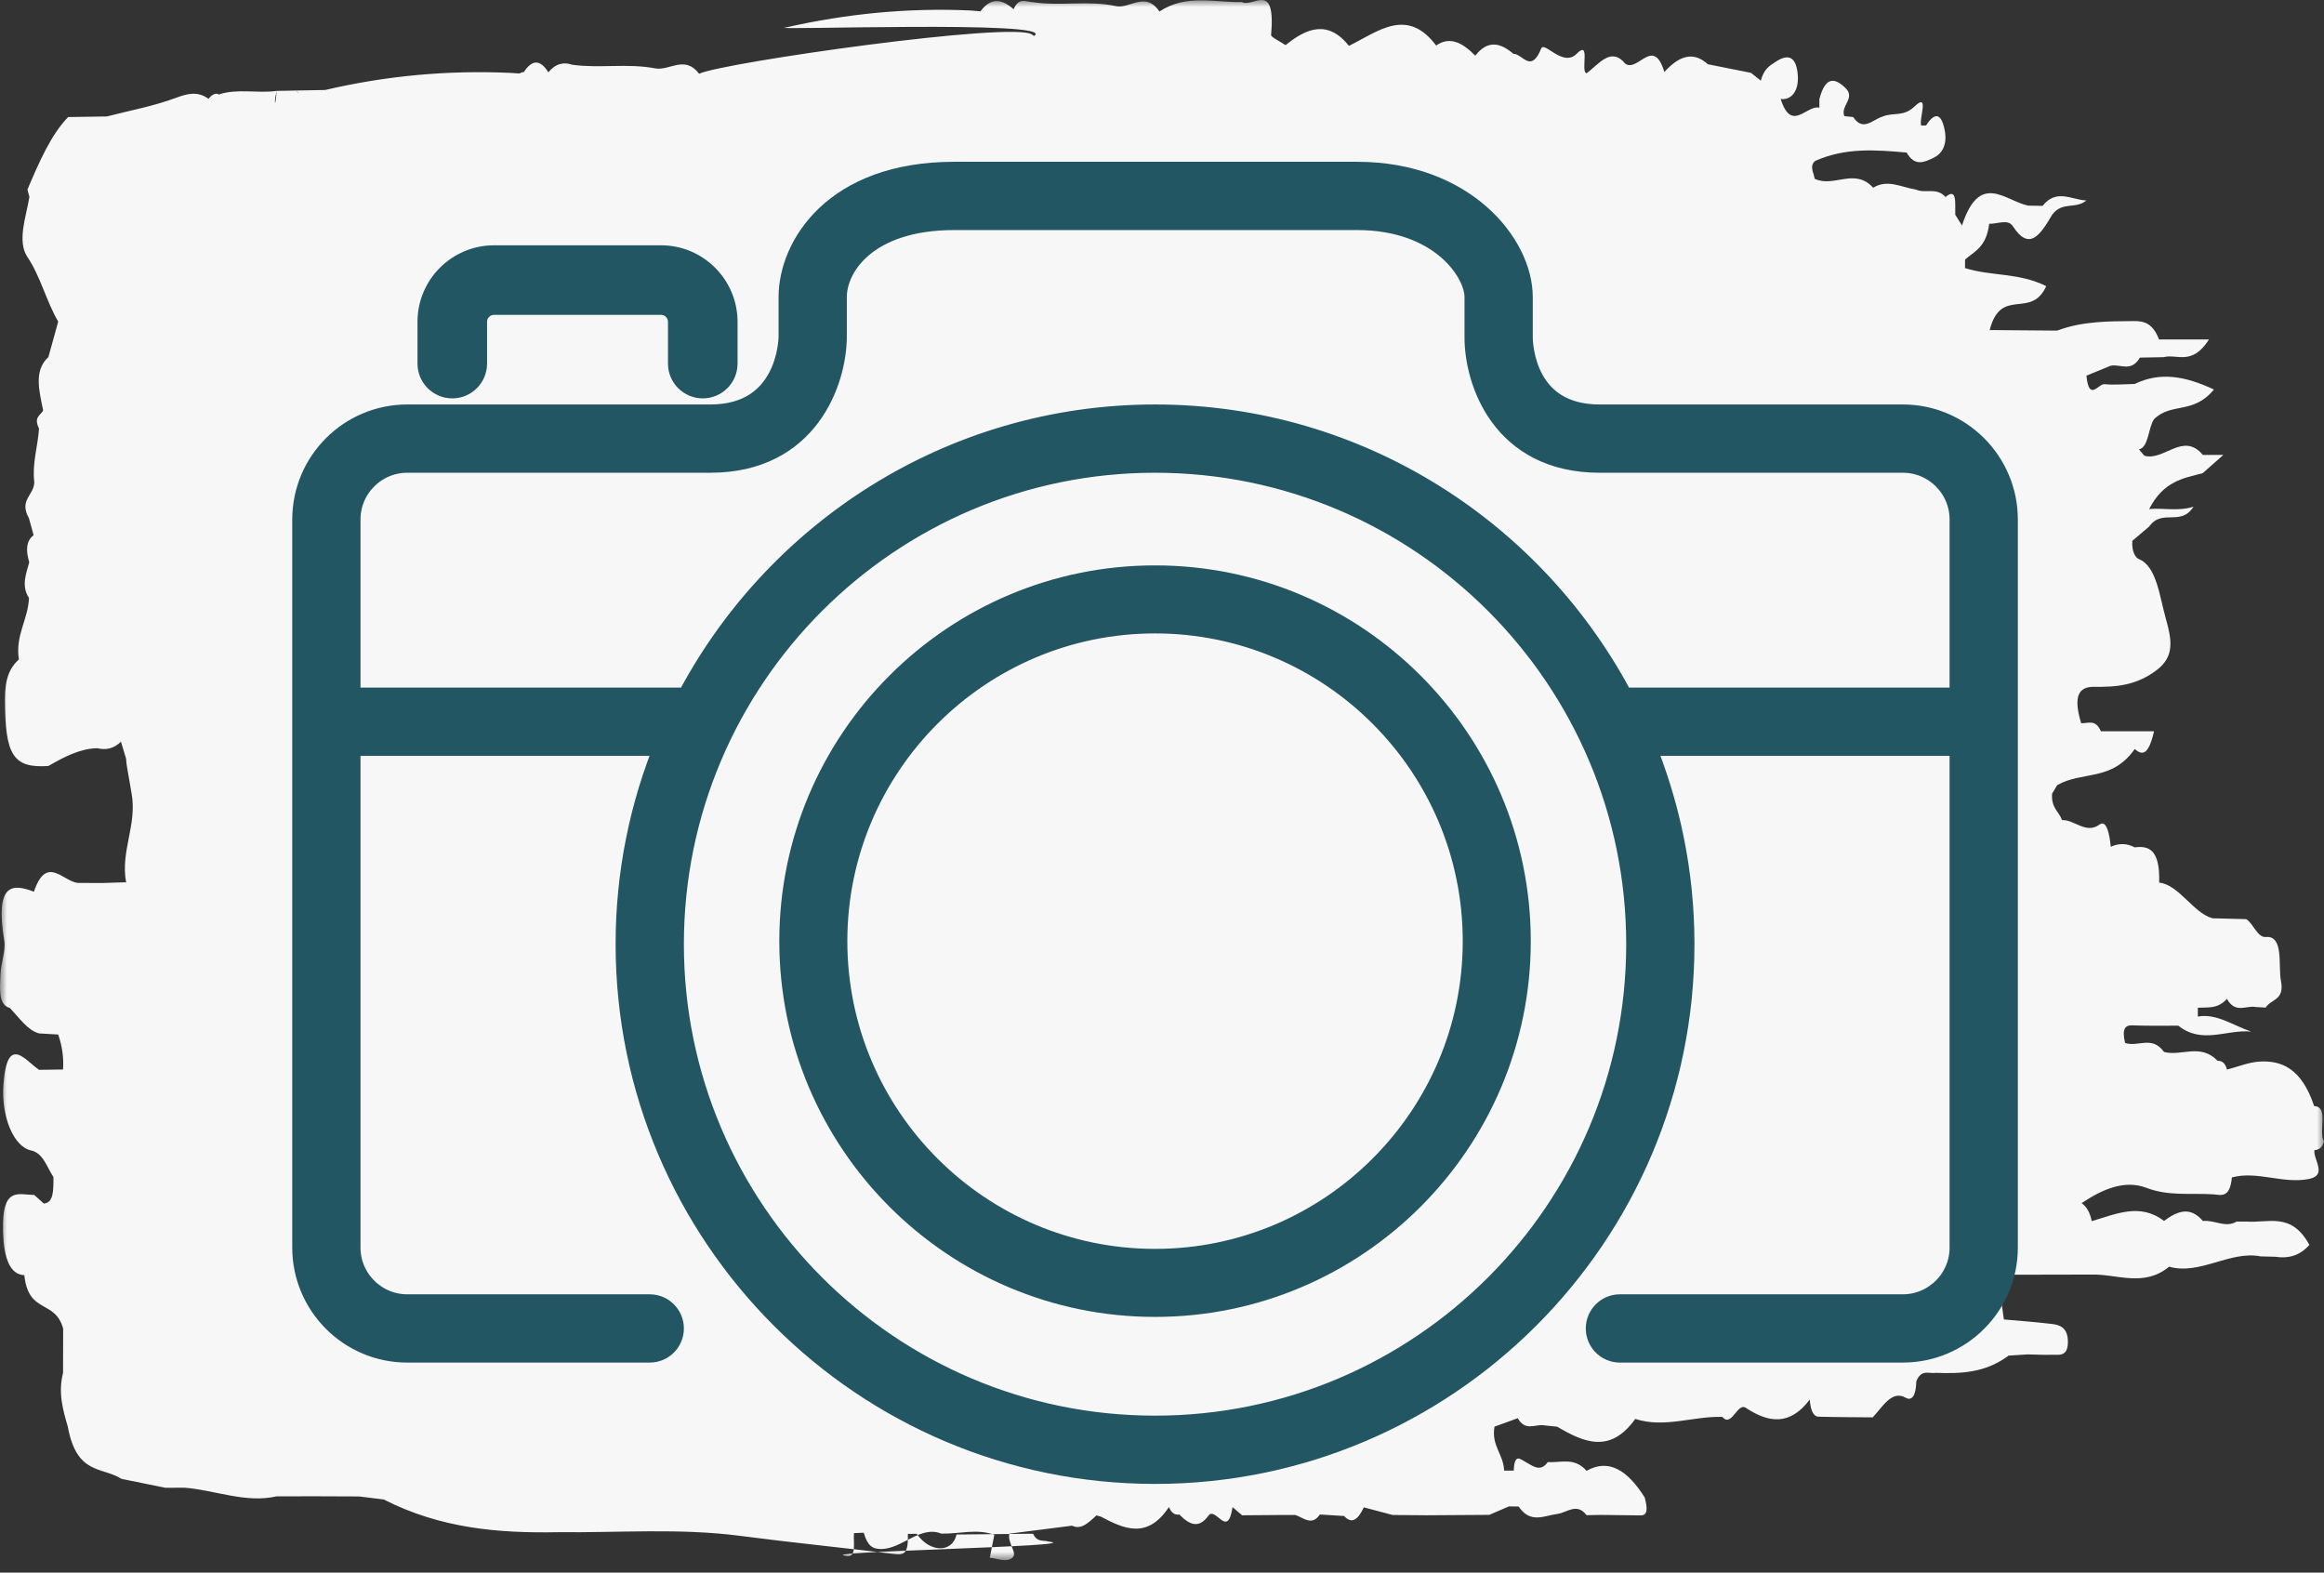
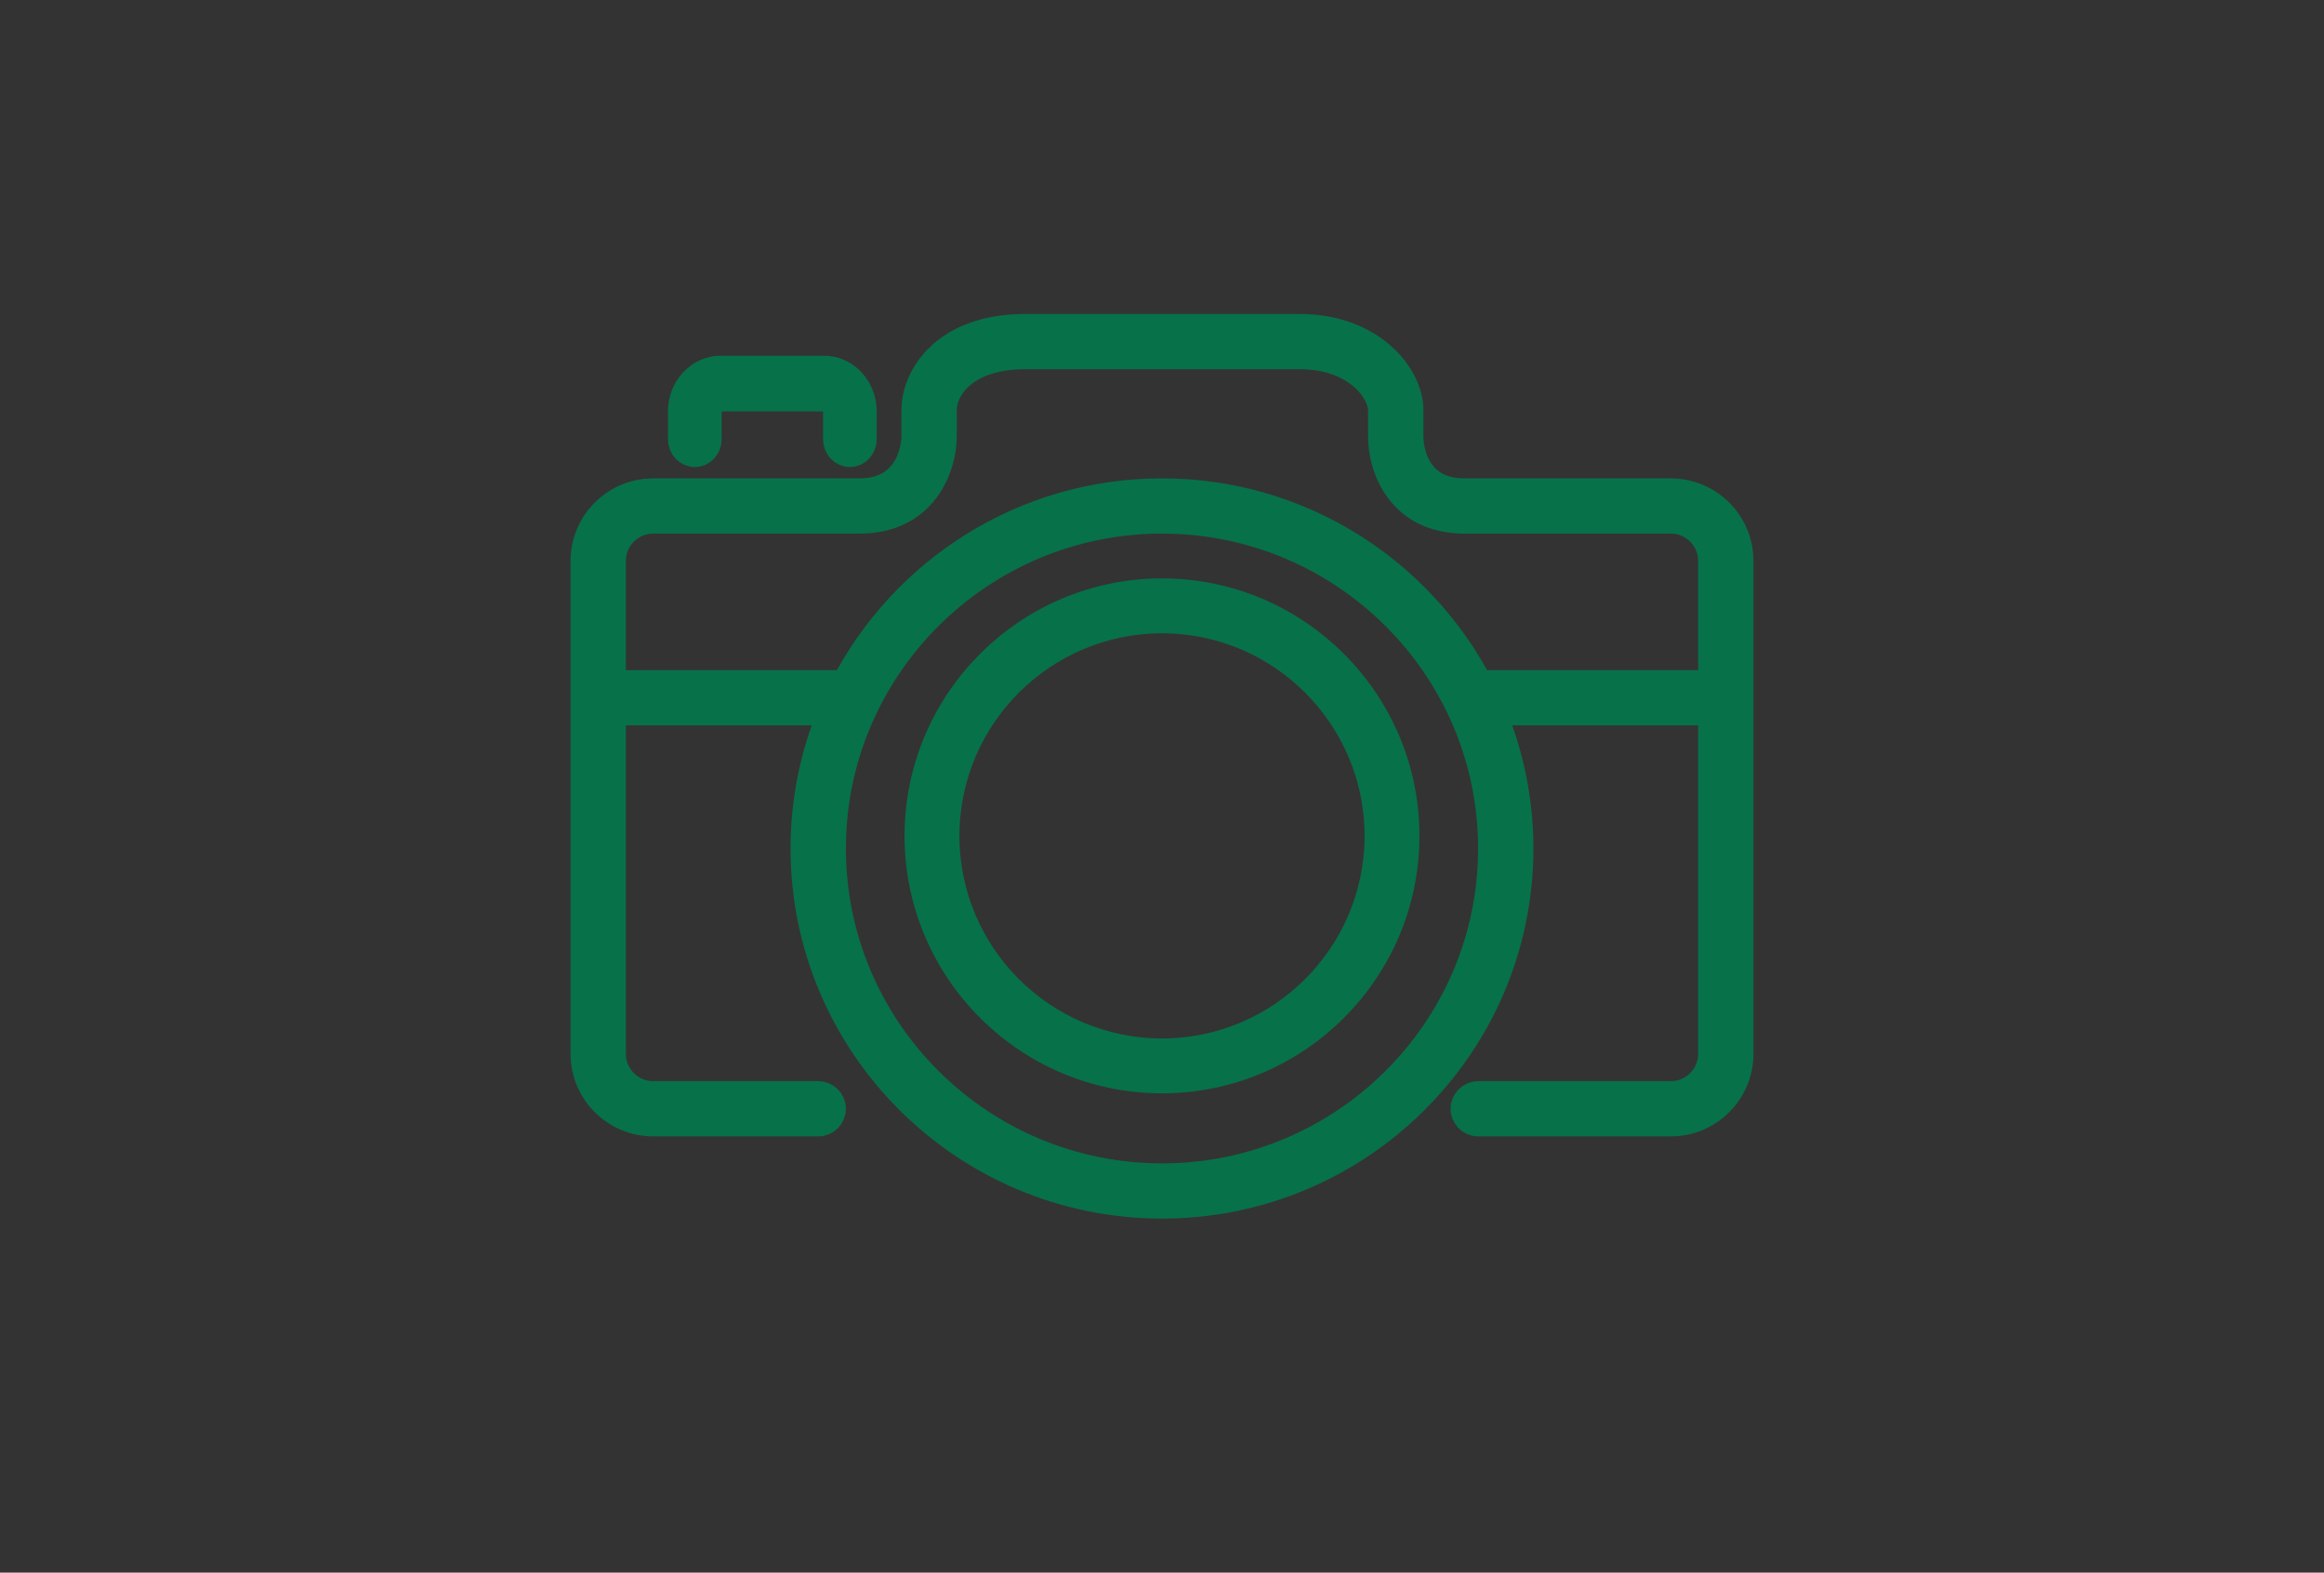
<svg xmlns="http://www.w3.org/2000/svg" xmlns:xlink="http://www.w3.org/1999/xlink" width="167px" height="113px" viewBox="0 0 167 113" version="1.1">
  <rect x="0" y="0" width="167" height="113" fill="#333333" stroke="none" />
  <title>photography-icon</title>
  <defs>
-     <polygon id="path-1" points="0 -1.72084569e-15 167 -1.72084569e-15 167 112.103 0 112.103" />
-   </defs>
+     </defs>
  <g id="Page-1" stroke="none" stroke-width="1" fill="none" fill-rule="evenodd">
    <g id="photography-icon">
      <g id="Group-8">
        <path d="M120.06,35.373 L105.238,35.373 C101.43,35.373 101.29,31.835 101.286,31.435 L101.286,29.467 C101.286,26.99 98.539,23.56 93.381,23.56 L73.68,23.56 C67.88,23.56 65.776,27.092 65.776,29.467 L65.776,31.424 C65.774,31.585 65.681,35.373 61.762,35.373 L46.94,35.373 C44.213,35.376 42.003,37.578 42,40.295 L42,75.732 C42,78.445 44.215,80.654 46.94,80.654 L58.798,80.654 C59.343,80.654 59.786,80.213 59.786,79.67 C59.786,79.126 59.343,78.685 58.798,78.685 L46.94,78.685 C45.306,78.685 43.976,77.36 43.976,75.732 L43.976,51.123 L59.786,51.123 C58.478,54.241 57.806,57.587 57.81,60.967 C57.81,75.079 69.335,86.56 83.5,86.56 C97.665,86.56 109.19,75.079 109.19,60.967 C109.19,57.48 108.481,54.155 107.208,51.123 L123.024,51.123 L123.024,75.732 C123.024,77.36 121.694,78.685 120.06,78.685 L106.226,78.685 C105.68,78.685 105.238,79.126 105.238,79.67 C105.238,80.213 105.68,80.654 106.226,80.654 L120.06,80.654 C122.785,80.654 125,78.445 125,75.732 L125,40.295 C125,37.582 122.785,35.373 120.06,35.373 Z M83.5,84.592 C70.424,84.592 59.786,73.994 59.786,60.967 C59.786,47.939 70.424,37.342 83.5,37.342 C96.576,37.342 107.214,47.939 107.214,60.967 C107.214,73.994 96.576,84.592 83.5,84.592 Z M106.72,49.154 C106.579,49.155 106.44,49.187 106.313,49.247 C102.037,41.019 93.424,35.373 83.5,35.373 C73.576,35.373 64.963,41.019 60.687,49.247 C60.56,49.187 60.421,49.155 60.28,49.154 L43.976,49.154 L43.976,40.295 C43.976,38.667 45.306,37.342 46.94,37.342 L61.762,37.342 C66.442,37.342 67.728,33.487 67.752,31.435 L67.752,29.467 C67.752,27.884 69.331,25.529 73.68,25.529 L93.381,25.529 C97.519,25.529 99.31,28.136 99.31,29.467 L99.31,31.435 C99.31,33.479 100.549,37.342 105.238,37.342 L120.06,37.342 C121.694,37.342 123.024,38.667 123.024,40.295 L123.024,49.154 L106.72,49.154 Z" id="Icon-Shape" stroke="#07714A" stroke-width="2" fill="#07714A" fill-rule="nonzero" />
        <path d="M61.071,32.56 C61.584,32.56 62,32.113 62,31.56 L62,29.56 C62,27.906 60.75,26.56 59.214,26.56 L51.786,26.56 C50.25,26.56 49,27.906 49,29.56 L49,31.56 C49,32.113 49.416,32.56 49.929,32.56 C50.441,32.56 50.857,32.113 50.857,31.56 L50.857,29.56 C50.857,29.008 51.273,28.56 51.786,28.56 L59.214,28.56 C59.727,28.56 60.143,29.008 60.143,29.56 L60.143,31.56 C60.143,32.113 60.559,32.56 61.071,32.56 Z" id="Icon-Path" stroke="#07714A" stroke-width="2" fill="#07714A" fill-rule="nonzero" />
        <path d="M83.5,42.56 C73.85,42.56 66,50.412 66,60.06 C66,69.709 73.85,77.56 83.5,77.56 C93.15,77.56 101,69.709 101,60.06 C101,50.412 93.15,42.56 83.5,42.56 Z M83.5,75.616 C74.923,75.616 67.944,68.637 67.944,60.06 C67.944,51.484 74.923,44.505 83.5,44.505 C92.077,44.505 99.056,51.484 99.056,60.06 C99.056,68.637 92.077,75.616 83.5,75.616 Z" id="Icon-Shape" stroke="#07714A" stroke-width="2" fill="#07714A" fill-rule="nonzero" />
        <g id="Fill-1-Clipped" transform="translate(0, 0)">
          <mask id="mask-2" fill="white">
            <use xlink:href="#path-1" />
          </mask>
          <g id="path-1" />
-           <path d="M167,82.005 L167,82.005 C166.569,81.346 167.381,79.512 166.292,79.476 L166.291,79.476 L166.292,79.476 C165.388,76.75 163.938,76.189 162.371,76.278 C161.59,76.323 160.813,76.652 160.034,76.853 L160.034,76.852 L160.034,76.853 L160.033,76.853 L160.033,76.862 C159.893,76.336 159.637,76.222 159.35,76.221 L159.35,76.22 C158.12,74.942 156.781,75.912 155.506,75.588 L155.505,75.588 C154.641,74.377 153.632,75.261 152.706,74.939 C152.462,73.905 152.714,73.653 153.247,73.676 C154.341,73.721 155.437,73.696 156.532,73.699 C158.247,75.071 160.019,73.945 161.768,74.123 C160.489,73.693 159.256,72.791 157.928,73.046 L157.934,73.038 C157.933,72.828 157.933,72.618 157.934,72.408 C158.646,72.367 159.375,72.514 160.023,71.768 C160.641,72.874 161.409,72.215 162.108,72.358 L162.108,72.358 L162.108,72.358 C162.343,72.371 162.576,72.384 162.811,72.397 C163.202,71.769 164.178,71.891 163.908,70.494 C163.693,69.385 164.139,67.188 162.802,67.327 C162.801,67.327 162.801,67.327 162.801,67.328 C162.213,67.357 161.91,66.346 161.414,66.043 L161.414,66.043 C161.414,66.043 161.414,66.043 161.414,66.043 C160.606,66.022 159.798,66.002 158.99,65.982 C157.616,65.614 156.574,63.565 155.155,63.418 C155.23,61.029 154.401,60.754 153.398,60.886 C152.827,60.582 152.253,60.581 151.677,60.844 C151.593,59.968 151.386,58.869 150.865,59.248 C149.894,59.956 149.072,58.888 148.178,58.926 C147.94,58.291 147.39,58.057 147.46,57.03 L147.46,57.03 C147.583,56.825 147.706,56.62 147.828,56.414 C149.661,55.376 151.747,56.173 153.398,53.82 C153.928,54.281 154.384,54.304 154.787,52.544 C153.425,52.544 152.196,52.544 150.967,52.545 L150.967,52.544 C150.58,51.648 150.042,51.99 149.55,51.965 L149.55,51.967 L149.55,51.965 C148.957,50.009 149.377,49.337 150.48,49.35 C152.03,49.369 153.538,49.278 155.042,48.096 C156.243,47.152 156.067,45.983 155.651,44.515 C155.172,42.825 154.976,40.672 153.677,40.162 C153.467,40.079 153.165,39.63 153.228,38.859 C153.611,38.534 154.025,38.182 154.44,37.83 L154.44,37.83 C155.376,36.518 156.7,37.857 157.624,36.407 C156.552,36.757 155.488,36.487 154.433,36.578 C155.484,34.551 156.901,34.367 158.282,33.999 C158.641,33.683 159,33.366 159.769,32.687 L158.292,32.687 L158.292,32.687 C156.883,30.989 155.49,33.161 154.087,32.743 L154.087,32.744 C153.958,32.592 153.83,32.441 153.702,32.29 C154.404,32.145 154.362,30.744 154.784,30.125 C156.027,28.887 157.592,29.812 159.09,27.988 C157.007,27.013 155.219,26.707 153.396,27.589 C153.396,27.589 153.396,27.589 153.395,27.589 C152.673,27.602 151.948,27.673 151.228,27.605 C150.784,27.562 150.115,28.899 149.929,26.991 C150.508,26.755 151.086,26.518 151.664,26.281 C152.37,26.134 153.14,26.774 153.769,25.697 C153.77,25.697 153.77,25.696 153.77,25.696 L155.485,25.662 C156.442,25.407 157.507,26.315 158.738,24.39 L155.144,24.39 C154.696,23.212 154.061,23.064 153.328,23.07 C151.483,23.085 149.641,23.075 147.822,23.756 C146.206,23.742 144.592,23.729 142.976,23.716 C143.791,20.558 145.939,22.982 147.041,20.56 C145.053,19.573 143.1,19.861 141.205,19.262 C141.201,19.058 141.202,18.854 141.208,18.649 C141.897,18.043 142.733,17.77 142.942,16.075 C143.519,16.106 144.288,15.713 144.635,16.246 C145.843,18.106 146.631,16.841 147.473,15.42 C148.209,14.449 149.142,15.055 149.925,14.404 C148.864,14.365 147.78,13.531 146.776,14.792 C146.432,14.787 146.088,14.781 145.743,14.776 C144.086,14.436 142.267,12.287 140.987,16.2 L140.503,15.431 C140.479,14.619 140.654,13.438 139.803,14.155 C139.132,13.417 138.367,13.943 137.666,13.617 L137.666,13.618 C137.666,13.618 137.665,13.618 137.665,13.618 C136.647,13.464 135.634,12.847 134.606,13.49 C133.26,12.016 131.778,13.512 130.395,12.842 L130.395,12.842 C130.351,12.417 130.003,11.98 130.412,11.575 C132.589,10.59 134.798,10.765 137.009,10.963 C137.597,11.996 138.289,11.647 138.938,11.343 C139.452,11.101 139.973,10.51 139.742,9.348 C139.462,7.931 138.92,8.21 138.403,9.014 C138.289,9.02 138.176,9.024 138.062,9.025 C137.858,8.586 138.7,6.567 137.551,7.671 C136.781,8.41 136.018,8.056 135.271,8.38 C134.572,8.585 133.876,9.486 133.172,8.412 C132.959,8.389 132.745,8.365 132.532,8.342 C132.229,7.615 133.361,7.046 132.616,6.326 C131.894,5.627 131.182,5.407 130.738,7.121 C130.739,7.325 130.739,7.53 130.738,7.735 C129.812,7.524 128.735,9.561 127.957,7.112 C128.716,7.214 129.336,6.536 129.169,5.204 C129,3.852 128.286,3.989 127.614,4.428 C127.163,4.722 126.75,4.951 126.532,5.795 C126.295,5.608 126.059,5.422 125.824,5.235 L125.824,5.234 C124.792,5.028 123.76,4.823 122.728,4.617 L122.728,4.618 C121.622,3.61 120.594,4.083 119.599,5.173 C118.816,2.571 117.706,5.202 116.799,4.582 L116.799,4.583 C115.757,3.317 114.901,4.623 113.998,5.267 C113.998,5.267 113.998,5.268 113.998,5.268 C113.561,5.122 114.325,2.822 113.3,3.861 C112.305,4.868 110.974,2.925 110.748,3.488 C110.01,5.322 109.395,3.845 108.751,3.867 L108.75,3.867 C107.826,3.073 106.909,2.843 106.013,4.001 C105.126,3.098 104.211,2.568 103.2,3.27 C101.108,0.483 99.022,2.265 96.935,3.296 C95.423,1.404 93.903,2.011 92.38,3.243 C92.385,3.254 92.39,3.263 92.394,3.274 L92.393,3.274 L92.38,3.243 C92.018,3 91.329,2.66 91.341,2.525 C91.685,-1.462 90.048,0.579 89.242,0.148 C87.26,0.191 85.256,-0.447 83.317,0.825 L83.317,0.826 C83.316,0.826 83.316,0.826 83.316,0.826 C82.3,-0.666 81.192,0.655 80.186,0.439 C78.197,0.012 76.226,0.457 74.256,0.16 L74.256,0.159 C73.765,0.158 73.232,-0.247 72.838,0.661 C72.837,0.661 72.837,0.661 72.837,0.661 C72.029,-0.043 71.231,-0.24 70.456,0.814 C70.211,0.794 69.967,0.773 69.722,0.751 L69.722,0.752 C65.293,0.553 60.881,0.976 56.484,1.97 C56.484,1.97 56.484,1.971 56.484,1.971 C54.402,2.214 76.343,1.419 74.288,2.589 C74.242,2.534 74.2,2.503 74.16,2.486 C72.917,1.503 51.859,4.503 50.237,5.301 C50.238,5.301 50.238,5.301 50.238,5.301 L50.238,5.301 C49.21,3.935 48.102,5.106 47.087,4.913 C45.089,4.533 43.11,4.924 41.13,4.654 C40.519,4.444 39.936,4.551 39.404,5.194 L39.403,5.192 C38.819,4.258 38.232,4.271 37.644,5.178 L37.644,5.178 C37.538,5.182 37.435,5.217 37.335,5.281 C37.091,5.265 36.847,5.25 36.604,5.233 L36.604,5.234 L36.603,5.234 C32.174,5.04 27.762,5.437 23.367,6.466 C22.673,6.48 21.979,6.492 21.285,6.505 C21.359,6.571 21.422,6.648 21.48,6.732 C21.409,6.667 21.342,6.596 21.285,6.505 C20.815,6.514 20.346,6.523 19.876,6.533 C19.857,6.938 19.821,7.221 19.772,7.412 C19.726,7.159 19.823,6.831 19.876,6.533 C18.492,6.724 17.088,6.341 15.713,6.788 C15.547,6.65 15.2,6.79 14.989,7.101 C14.225,6.546 13.488,6.715 12.683,7.016 C11.033,7.633 9.349,7.935 7.679,8.368 L7.678,8.368 C6.752,8.382 5.825,8.396 4.899,8.41 L4.899,8.41 C3.677,9.658 2.826,11.615 1.986,13.586 C1.953,13.663 2.068,13.953 2.114,14.143 C1.874,15.598 1.205,17.343 1.985,18.491 C2.894,19.829 3.361,21.725 4.183,23.107 C3.948,23.957 3.713,24.807 3.478,25.656 C3.478,25.657 3.478,25.657 3.478,25.657 C2.414,26.625 2.815,28.078 3.102,29.492 C2.913,29.856 2.394,29.964 2.804,30.791 C2.718,32.083 2.305,33.277 2.463,34.641 L2.463,34.641 C2.467,35.57 1.338,35.922 2.074,37.222 C2.074,37.223 2.075,37.223 2.075,37.223 C2.189,37.634 2.303,38.044 2.417,38.455 C1.874,38.863 1.845,39.551 2.101,40.396 L2.101,40.397 C1.874,41.246 1.514,42.092 2.081,42.963 C2.081,42.963 2.081,42.964 2.081,42.964 C2.02,44.537 1.088,45.628 1.356,47.383 L1.355,47.383 C0.705,47.976 0.348,48.753 0.354,50.274 C0.369,54.261 0.939,55.214 3.482,55.037 L3.482,55.037 C4.628,54.375 5.78,53.776 6.995,53.763 C7.585,53.903 8.156,53.817 8.692,53.295 C8.692,53.295 8.692,53.295 8.692,53.295 C8.816,53.701 8.938,54.108 9.061,54.515 C9.061,54.516 9.061,54.517 9.062,54.517 C9.069,54.71 9.09,54.898 9.122,55.081 L9.123,55.081 C9.235,55.736 9.348,56.39 9.461,57.045 C9.855,59.273 8.649,61.161 9.061,63.393 C9.074,63.414 9.088,63.433 9.101,63.454 C9.091,63.455 9.081,63.455 9.071,63.455 C9.071,63.455 9.061,63.393 9.061,63.394 C8.486,63.412 7.91,63.43 7.335,63.448 C7.335,63.448 7.335,63.449 7.335,63.449 C7.335,63.449 7.335,63.448 7.335,63.448 C6.753,63.446 6.171,63.444 5.589,63.441 C4.52,63.333 3.341,61.39 2.438,64.074 C0.854,63.459 -0.369,63.495 0.308,67.601 C0.421,68.286 0.07,69.189 0.035,70.007 C-0.009,71.003 -0.143,72.204 0.702,72.421 C1.38,73.127 2.002,74.05 2.809,74.254 C2.809,74.253 2.809,74.251 2.808,74.25 L2.809,74.254 C3.267,74.28 3.726,74.307 4.184,74.334 L4.184,74.334 C4.443,75.105 4.594,75.926 4.532,76.848 C4.532,76.848 4.532,76.847 4.532,76.847 C3.957,76.855 3.382,76.863 2.807,76.871 C1.814,76.198 0.516,74.266 0.247,77.925 C0.078,80.221 0.974,82.392 2.227,82.662 C3.104,82.851 3.35,83.832 3.841,84.576 C3.844,85.497 3.86,86.434 3.148,86.478 L2.452,85.854 C1.522,85.898 0.262,85.196 0.217,87.899 C0.191,89.53 0.388,91.571 1.748,91.624 L1.748,91.624 C2.044,94.452 3.945,93.348 4.536,95.456 C4.537,95.459 4.537,95.461 4.538,95.462 C4.536,96.523 4.534,97.583 4.532,98.643 C4.165,100.075 4.519,101.294 4.873,102.511 C4.873,102.512 4.873,102.512 4.873,102.512 C5.511,106 7.335,105.376 8.725,106.26 C9.777,106.474 10.831,106.688 11.883,106.903 C12.347,106.901 12.811,106.899 13.274,106.897 C13.274,106.897 13.274,106.897 13.274,106.897 C15.473,107.074 17.65,108.023 19.868,107.519 L22.672,107.512 L22.672,107.513 C23.717,107.516 24.762,107.521 25.807,107.525 L25.807,107.525 C25.807,107.525 25.807,107.525 25.807,107.525 L27.573,107.743 C27.573,107.743 27.573,107.743 27.573,107.742 C31.674,109.835 35.872,110.175 40.095,110.093 C40.095,110.092 40.094,110.092 40.094,110.092 C40.094,110.092 40.095,110.092 40.095,110.092 C44.469,110.14 48.858,109.788 53.212,110.36 C56.875,110.84 60.539,111.2 64.201,111.654 C64.978,111.751 65.28,111.661 65.238,110.217 C65.452,110.214 65.667,110.211 65.881,110.209 C66.801,111.573 68.437,111.603 68.736,110.261 C70.568,110.241 72.4,110.223 74.232,110.204 L74.232,110.204 C74.534,110.847 74.963,110.64 75.342,110.768 L75.342,110.767 C78.547,111.119 57.697,111.495 60.903,111.802 C61.561,111.865 61.308,110.806 61.365,110.161 C61.599,110.151 61.833,110.141 62.067,110.131 C62.337,111.051 62.674,111.3 63.311,111.303 C64.796,111.31 66.128,109.59 67.635,110.193 L67.636,110.193 C68.907,110.234 70.183,109.814 71.452,110.283 C71.342,110.833 71.233,111.384 71.123,111.935 C71.672,111.964 72.297,112.302 72.746,111.929 C73.15,111.592 72.386,110.906 72.529,110.201 C72.529,110.2 72.53,110.2 72.53,110.2 C74.033,110.008 75.536,109.817 77.039,109.625 C77.039,109.625 77.039,109.625 77.039,109.624 C77.697,109.955 78.242,109.384 78.796,108.885 C78.901,108.922 79.006,108.953 79.113,108.977 C79.113,108.977 79.113,108.978 79.113,108.978 C80.788,109.869 82.457,110.61 83.997,108.287 C84.189,108.735 84.445,108.877 84.744,108.82 C84.744,108.82 84.744,108.82 84.744,108.821 C85.427,109.522 86.115,109.891 86.823,108.925 L86.824,108.925 C87.346,108.163 88.218,110.648 88.569,108.291 C88.799,108.487 89.029,108.684 89.258,108.879 C90.184,108.873 91.109,108.866 92.035,108.858 L92.035,108.858 C92.387,108.859 92.739,108.859 93.091,108.859 C93.677,109.058 94.264,109.674 94.843,108.822 L94.843,108.822 C95.423,108.857 96.004,108.893 96.584,108.929 L96.585,108.93 C97.167,109.569 97.611,109.137 98.003,108.309 C98.003,108.309 98.003,108.309 98.004,108.309 C98.692,108.491 99.381,108.674 100.07,108.856 C100.88,108.863 101.69,108.871 102.5,108.878 C104.006,108.868 105.511,108.858 107.017,108.848 C107.017,108.848 107.017,108.848 107.017,108.849 C107.486,108.647 107.955,108.445 108.424,108.242 L108.425,108.242 C108.659,108.244 108.893,108.246 109.127,108.248 C109.976,109.515 110.982,108.896 111.885,108.787 C112.606,108.699 113.299,107.94 114.006,108.871 L115.058,108.852 C115.985,108.864 116.912,108.875 117.839,108.886 C118.463,108.928 118.367,108.305 118.19,107.606 C116.974,105.669 115.616,104.769 114.01,105.684 L114.01,105.684 C113.132,104.683 112.159,105.115 111.219,105.059 C110.684,105.809 110.16,105.336 109.621,105.046 C109.278,104.861 108.817,104.373 108.777,105.67 L108.084,105.67 C108.044,104.475 107.155,103.909 107.392,102.511 C107.948,102.308 108.505,102.106 109.062,101.904 C109.062,101.905 109.063,101.905 109.063,101.905 C109.599,102.835 110.252,102.356 110.86,102.406 L110.86,102.405 C111.207,102.442 111.554,102.477 111.901,102.514 L111.901,102.515 C113.808,103.639 115.707,104.48 117.506,101.954 C119.598,102.637 121.679,101.745 123.767,101.807 L123.767,101.808 C124.454,102.626 124.849,100.656 125.507,101.194 C127.07,102.208 128.603,102.481 130.046,100.564 C130.102,101.248 130.266,101.783 130.682,101.794 C131.979,101.829 133.275,101.829 134.571,101.842 C135.303,101.065 135.946,99.87 136.934,100.429 C137.439,100.715 137.685,100.172 137.703,99.251 L137.702,99.25 L137.703,99.25 C138.079,98.34 138.622,98.731 139.103,98.643 C140.881,98.708 142.65,98.661 144.334,97.405 L144.334,97.405 C144.794,97.376 145.253,97.346 145.712,97.318 C146.29,97.328 146.869,97.364 147.446,97.343 C147.892,97.325 148.562,97.531 148.596,96.502 C148.633,95.349 147.957,95.192 147.438,95.13 C146.289,94.992 145.138,94.91 143.987,94.806 L143.994,94.786 C143.877,93.94 143.759,93.095 143.641,92.25 C143.757,92.032 143.873,91.813 143.989,91.595 C146.075,91.591 148.161,91.587 150.247,91.582 L150.247,91.582 C152.126,91.523 154.037,92.524 155.872,91.016 C158.093,91.645 160.233,89.842 162.448,90.276 L162.448,90.276 C162.802,90.286 163.156,90.294 163.509,90.303 C164.382,90.436 165.222,90.27 165.949,89.452 C164.653,87.055 162.984,87.899 161.417,87.774 C161.184,87.775 160.952,87.776 160.719,87.777 C159.91,88.256 159.106,87.631 158.299,87.735 C157.367,86.634 156.435,87.037 155.503,87.729 C153.771,86.401 152.04,87.244 150.308,87.744 C150.308,87.744 150.308,87.745 150.308,87.745 C150.183,87.092 149.925,86.691 149.582,86.449 L149.582,86.449 L149.582,86.449 C151.093,85.438 152.683,84.756 154.244,85.352 C155.851,85.965 157.437,85.713 159.032,85.816 C159.576,85.852 160.238,86.144 160.381,84.6 C162.214,84.119 164.025,85.071 165.884,84.72 C167.295,84.453 166.22,83.338 166.31,82.644 C166.591,82.616 166.855,82.526 167,82.005" id="Fill-1" fill="#F7F7F7" fill-rule="nonzero" mask="url(#mask-2)" />
        </g>
      </g>
      <g id="Group-8" transform="translate(22, 12.625)" fill="#235663" fill-rule="nonzero" stroke="#235663" stroke-width="2">
-         <path d="M114.738,17.438 L92.952,17.438 C87.355,17.438 87.149,12.215 87.143,11.625 L87.143,8.719 C87.143,5.063 83.105,0 75.524,0 L46.566,0 C38.041,0 34.947,5.214 34.947,8.719 L34.947,11.608 C34.944,11.846 34.808,17.438 29.048,17.438 L7.262,17.438 C3.253,17.442 0.005,20.692 0,24.703 L0,77.016 C0,81.02 3.256,84.281 7.262,84.281 L24.69,84.281 C25.493,84.281 26.143,83.631 26.143,82.828 C26.143,82.026 25.493,81.375 24.69,81.375 L7.262,81.375 C4.86,81.375 2.905,79.419 2.905,77.016 L2.905,40.688 L26.143,40.688 C24.22,45.29 23.233,50.23 23.238,55.219 C23.238,76.051 40.179,93 61,93 C81.821,93 98.762,76.051 98.762,55.219 C98.762,50.072 97.719,45.163 95.848,40.688 L119.095,40.688 L119.095,77.016 C119.095,79.419 117.14,81.375 114.738,81.375 L94.405,81.375 C93.603,81.375 92.952,82.026 92.952,82.828 C92.952,83.631 93.603,84.281 94.405,84.281 L114.738,84.281 C118.744,84.281 122,81.02 122,77.016 L122,24.703 C122,20.698 118.744,17.438 114.738,17.438 Z M61,90.094 C41.779,90.094 26.143,74.449 26.143,55.219 C26.143,35.988 41.779,20.344 61,20.344 C80.221,20.344 95.857,35.988 95.857,55.219 C95.857,74.449 80.221,90.094 61,90.094 Z M95.131,37.781 C94.924,37.783 94.72,37.829 94.533,37.918 C88.247,25.773 75.588,17.438 61,17.438 C46.412,17.438 33.753,25.773 27.467,37.918 C27.28,37.829 27.076,37.783 26.869,37.781 L2.905,37.781 L2.905,24.703 C2.905,22.3 4.86,20.344 7.262,20.344 L29.048,20.344 C35.926,20.344 37.817,14.653 37.852,11.625 L37.852,8.719 C37.852,6.382 40.173,2.906 46.566,2.906 L75.524,2.906 C81.606,2.906 84.238,6.754 84.238,8.719 L84.238,11.625 C84.238,14.642 86.059,20.344 92.952,20.344 L114.738,20.344 C117.14,20.344 119.095,22.3 119.095,24.703 L119.095,37.781 L95.131,37.781 Z" id="Icon-Shape" />
-         <path d="M28.5,15 C29.328,15 30,14.328 30,13.5 L30,10.5 C30,8.019 27.981,6 25.5,6 L13.5,6 C11.019,6 9,8.019 9,10.5 L9,13.5 C9,14.328 9.672,15 10.5,15 C11.328,15 12,14.328 12,13.5 L12,10.5 C12,9.672 12.672,9 13.5,9 L25.5,9 C26.328,9 27,9.672 27,10.5 L27,13.5 C27,14.328 27.672,15 28.5,15 Z" id="Icon-Path" />
-         <path d="M61,29 C46.662,29 35,40.665 35,55 C35,69.335 46.662,81 61,81 C75.338,81 87,69.335 87,55 C87,40.665 75.338,29 61,29 Z M61,78.111 C48.257,78.111 37.889,67.743 37.889,55 C37.889,42.257 48.257,31.889 61,31.889 C73.743,31.889 84.111,42.257 84.111,55 C84.111,67.743 73.743,78.111 61,78.111 Z" id="Icon-Shape" />
-       </g>
+         </g>
    </g>
  </g>
</svg>